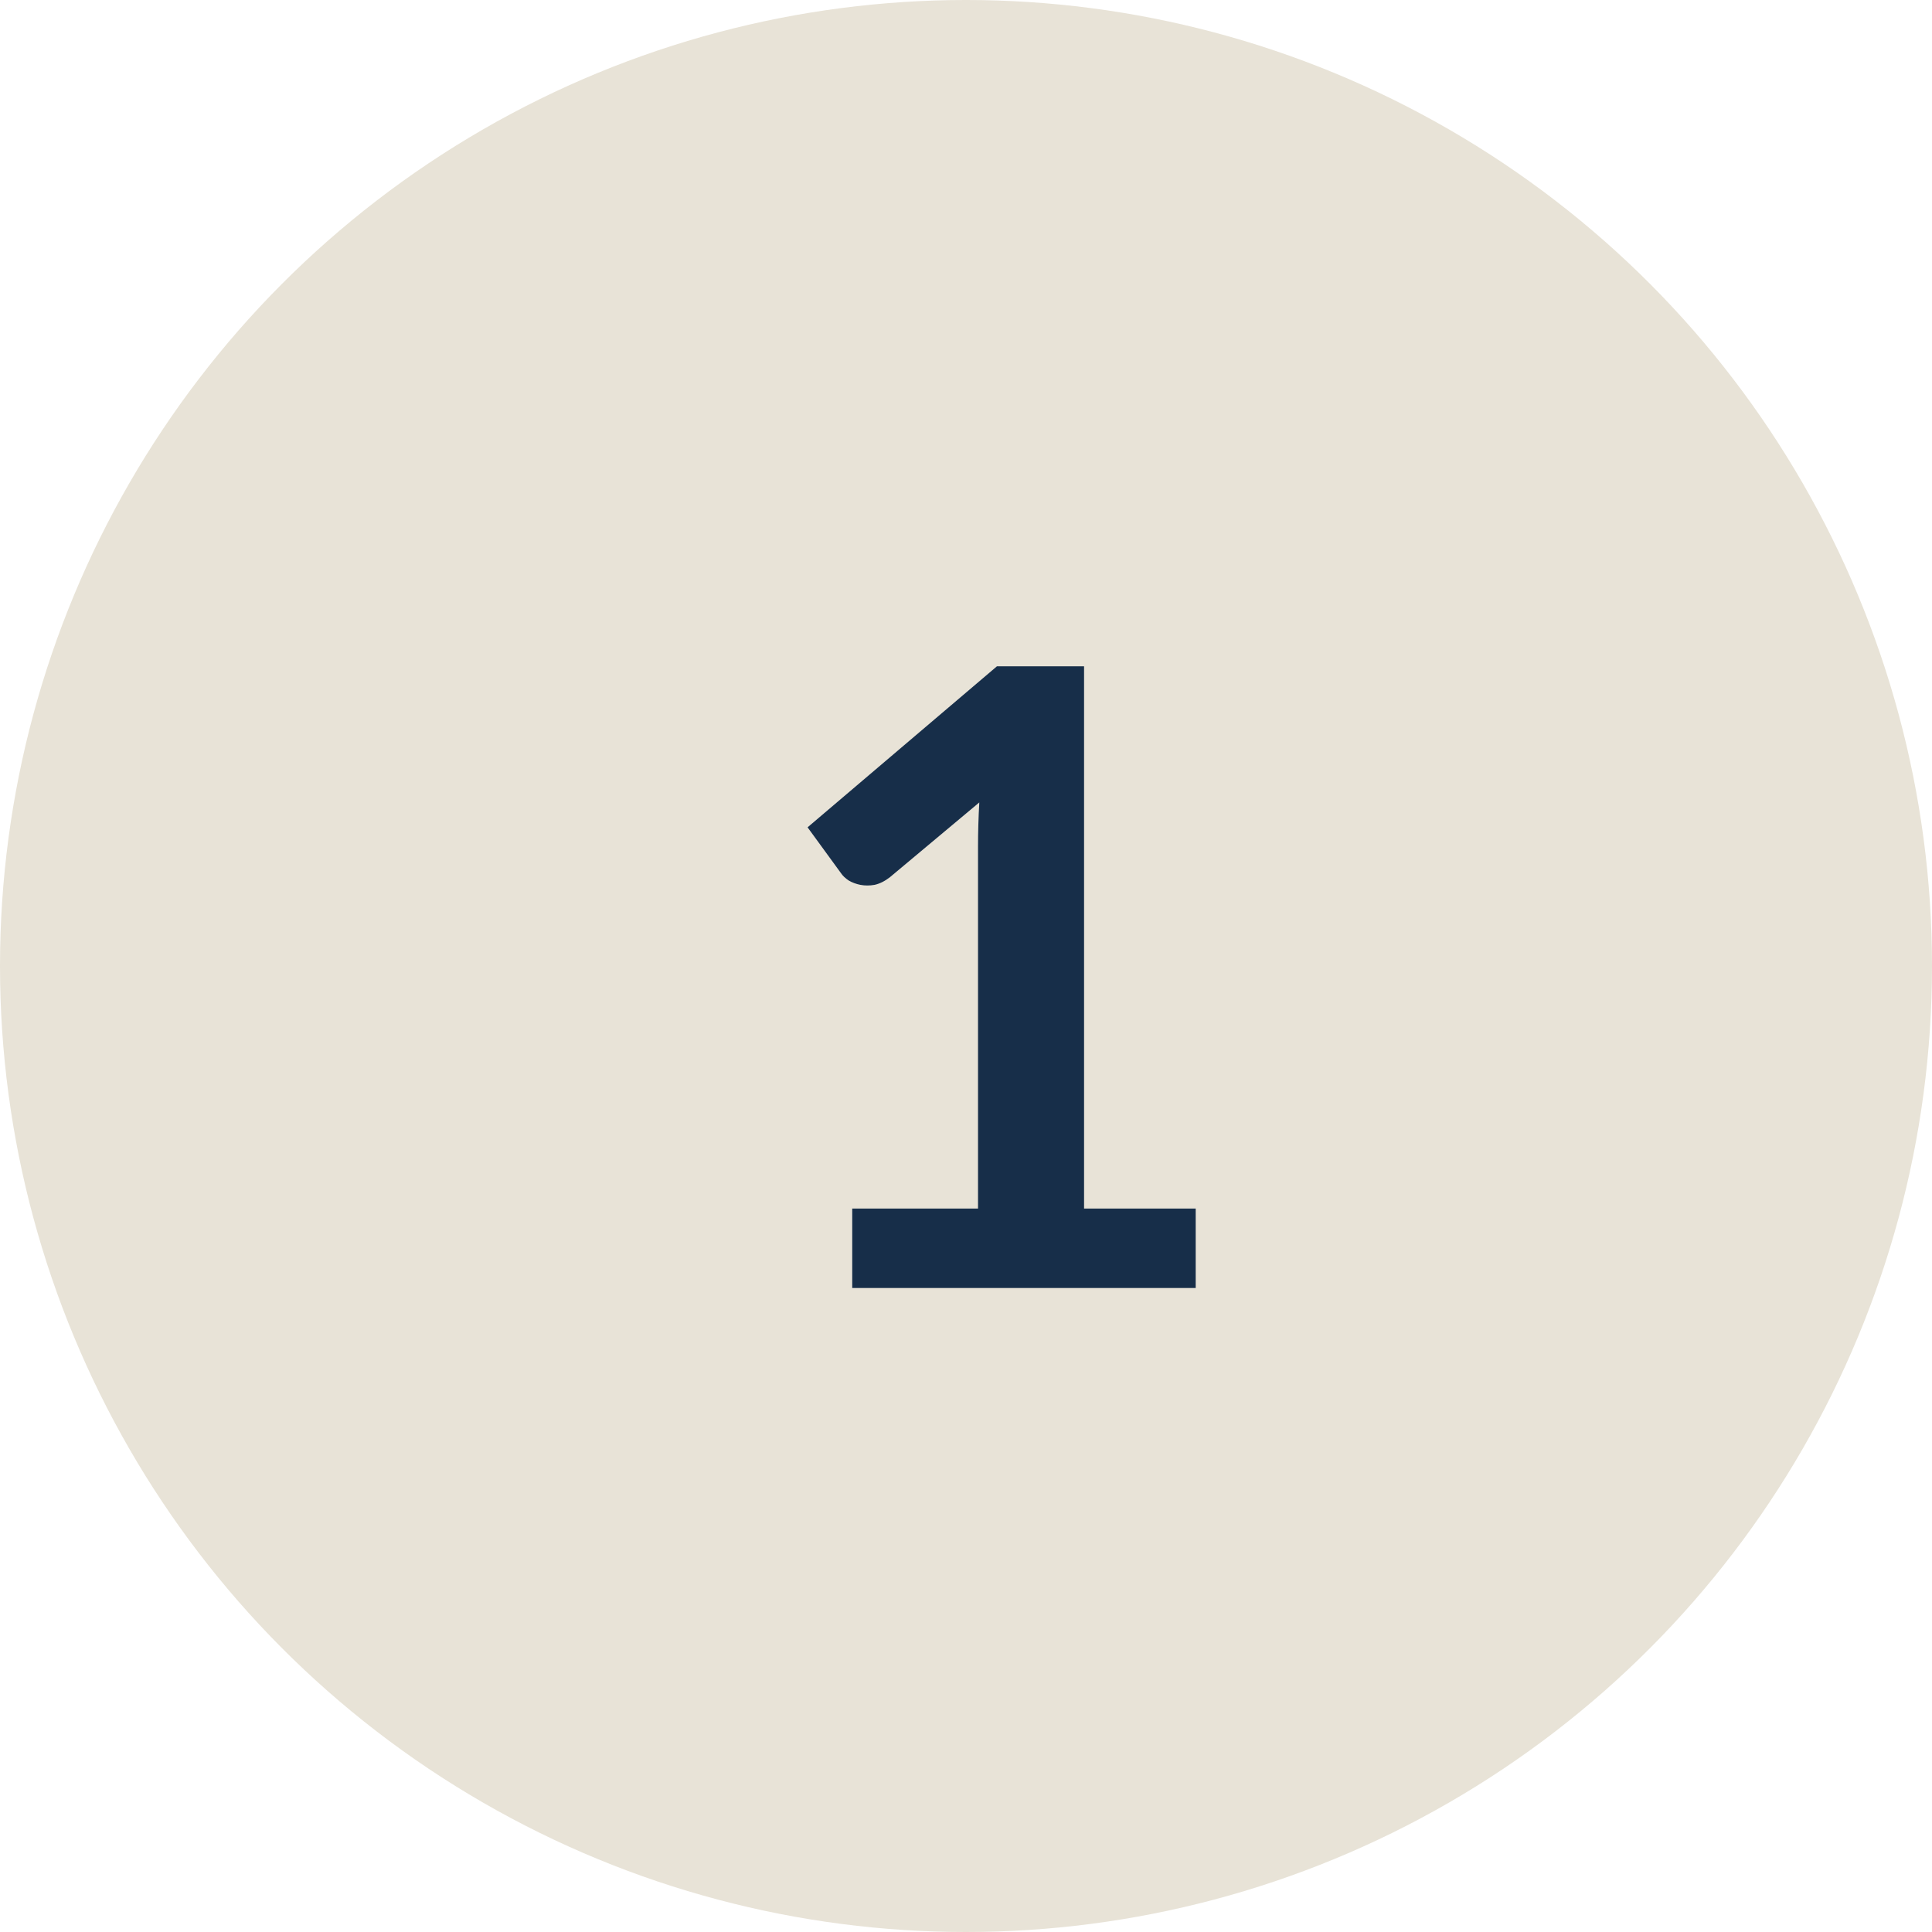
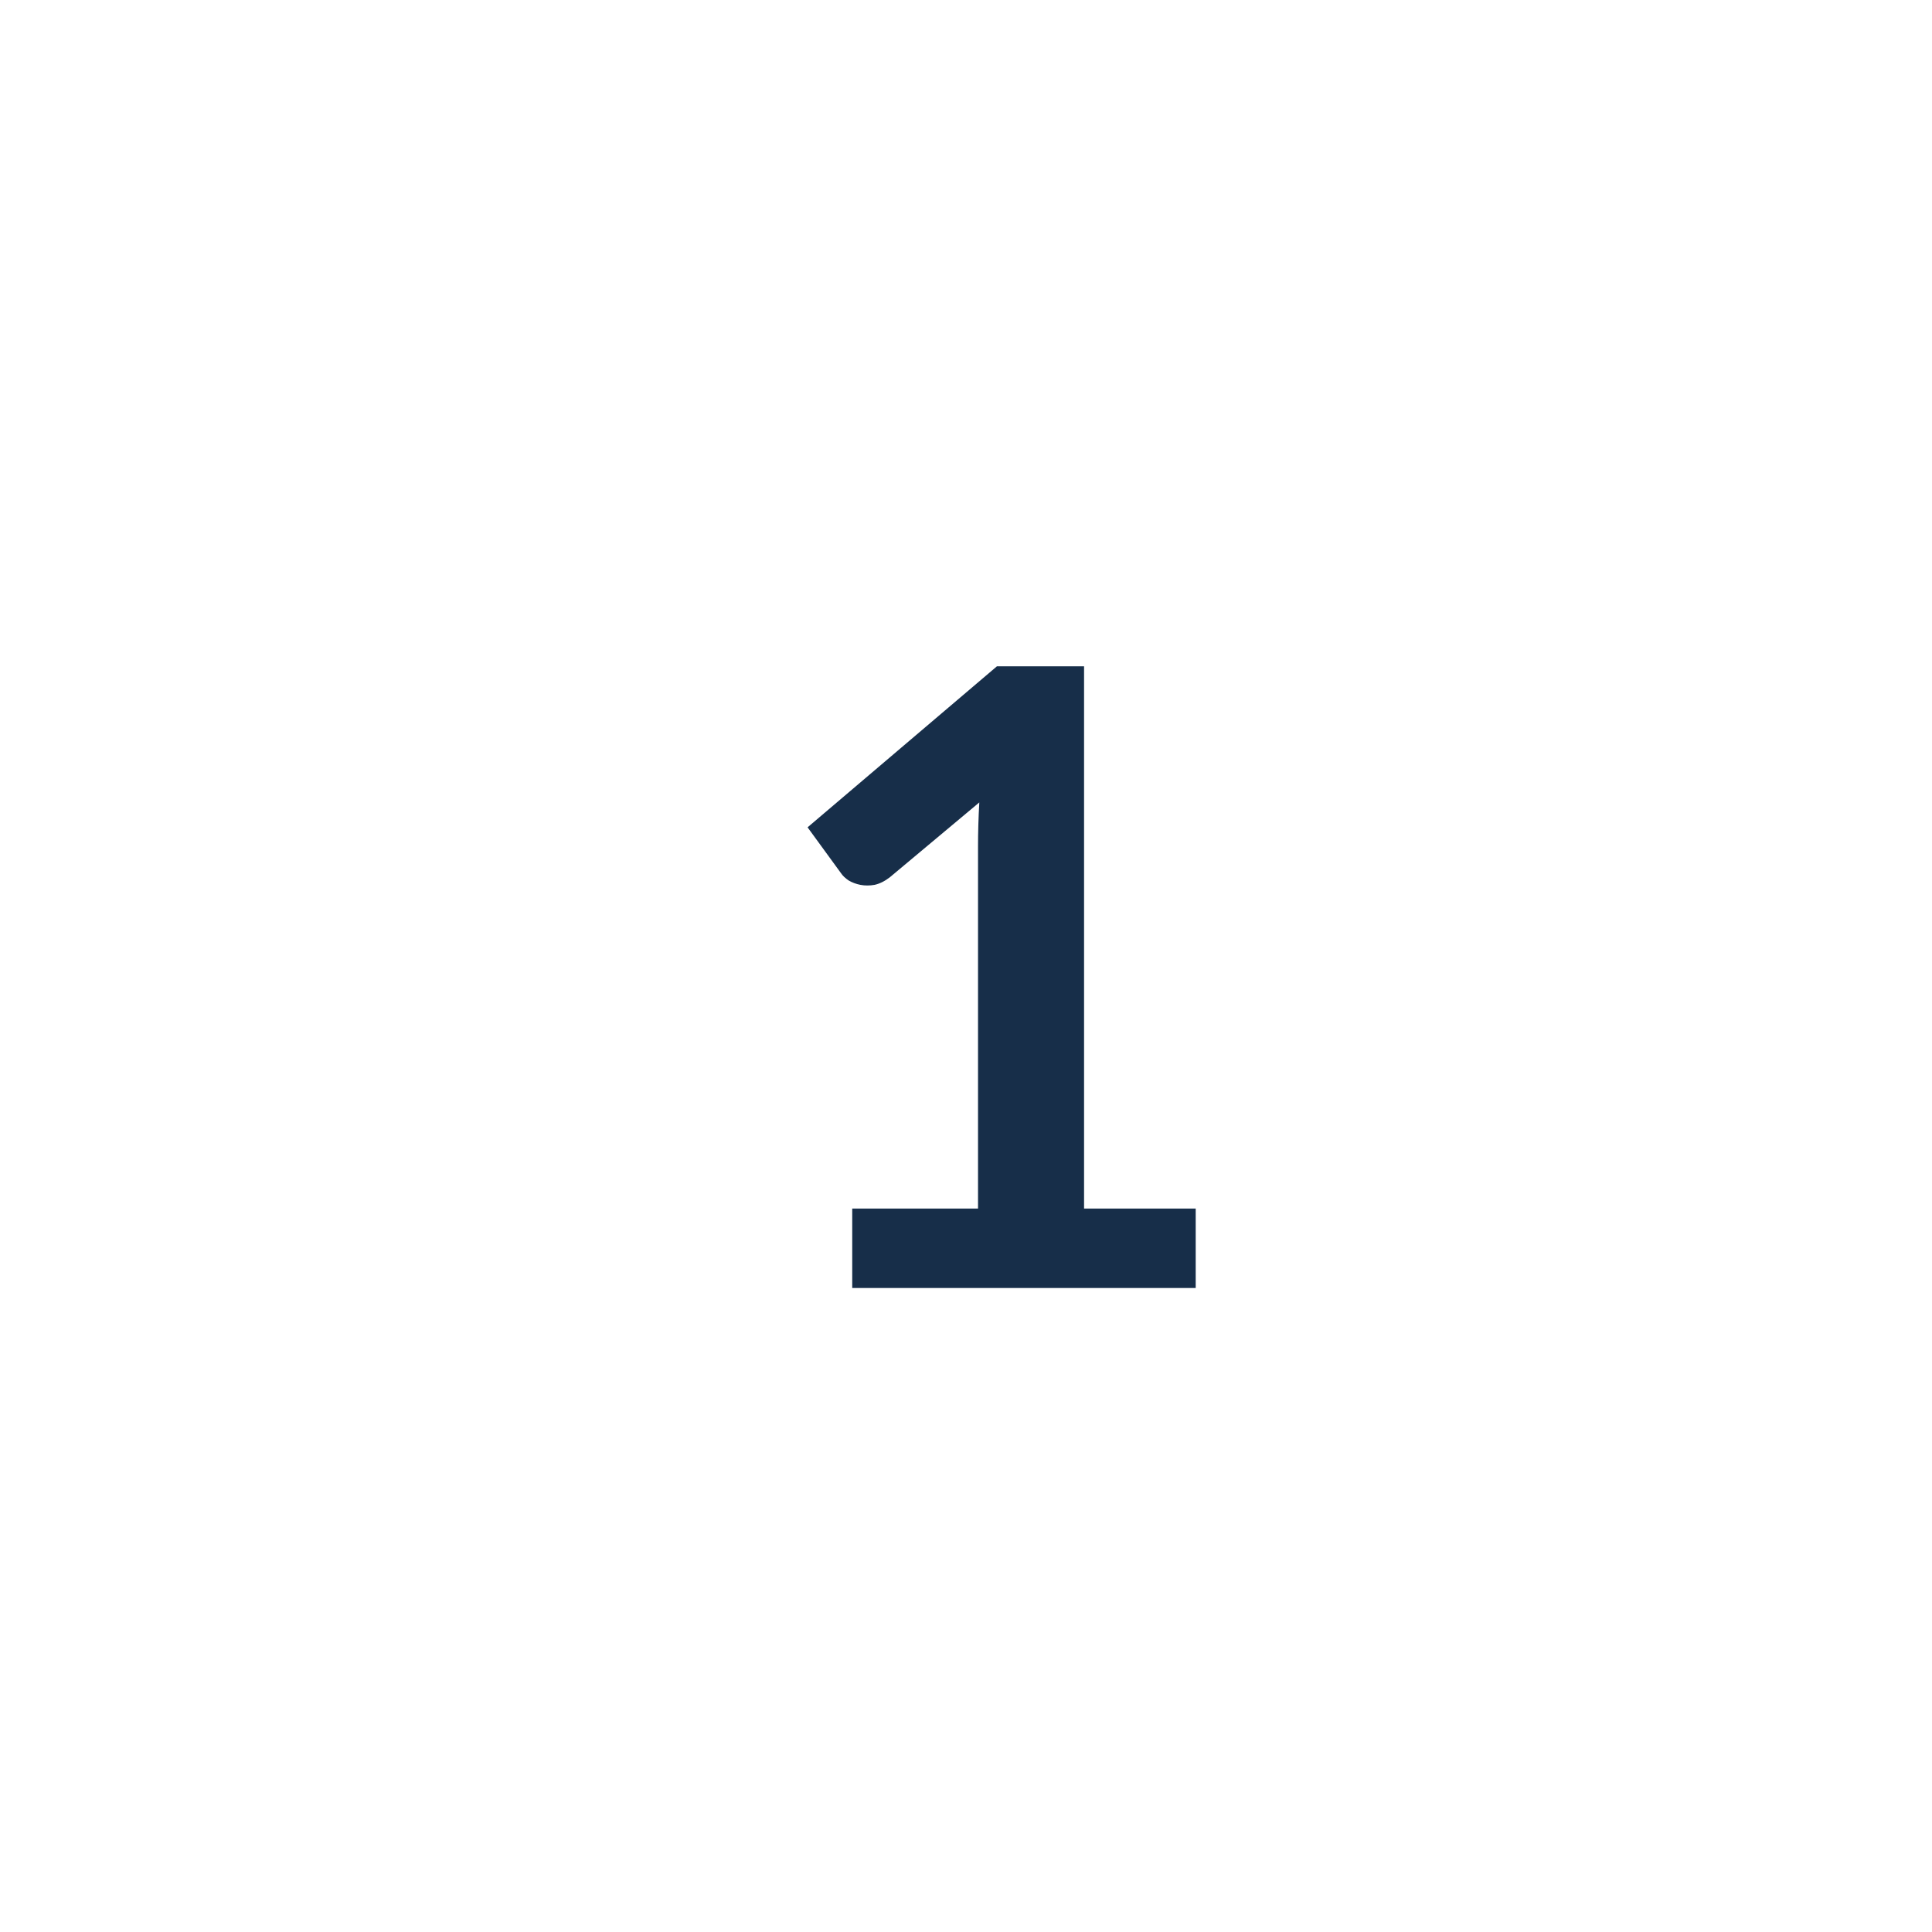
<svg xmlns="http://www.w3.org/2000/svg" width="36" height="36" viewBox="0 0 36 36" fill="none">
-   <circle cx="18" cy="18" r="18" fill="#E8E3D7" />
  <path d="M22.28 22.52V24H15.88V22.52H18.224V15.776C18.224 15.509 18.232 15.235 18.248 14.952L16.584 16.344C16.488 16.419 16.392 16.467 16.296 16.488C16.205 16.504 16.117 16.504 16.032 16.488C15.952 16.472 15.88 16.445 15.816 16.408C15.752 16.365 15.704 16.32 15.672 16.272L15.048 15.416L18.576 12.416H20.2V22.52H22.28Z" fill="#172E49" />
</svg>